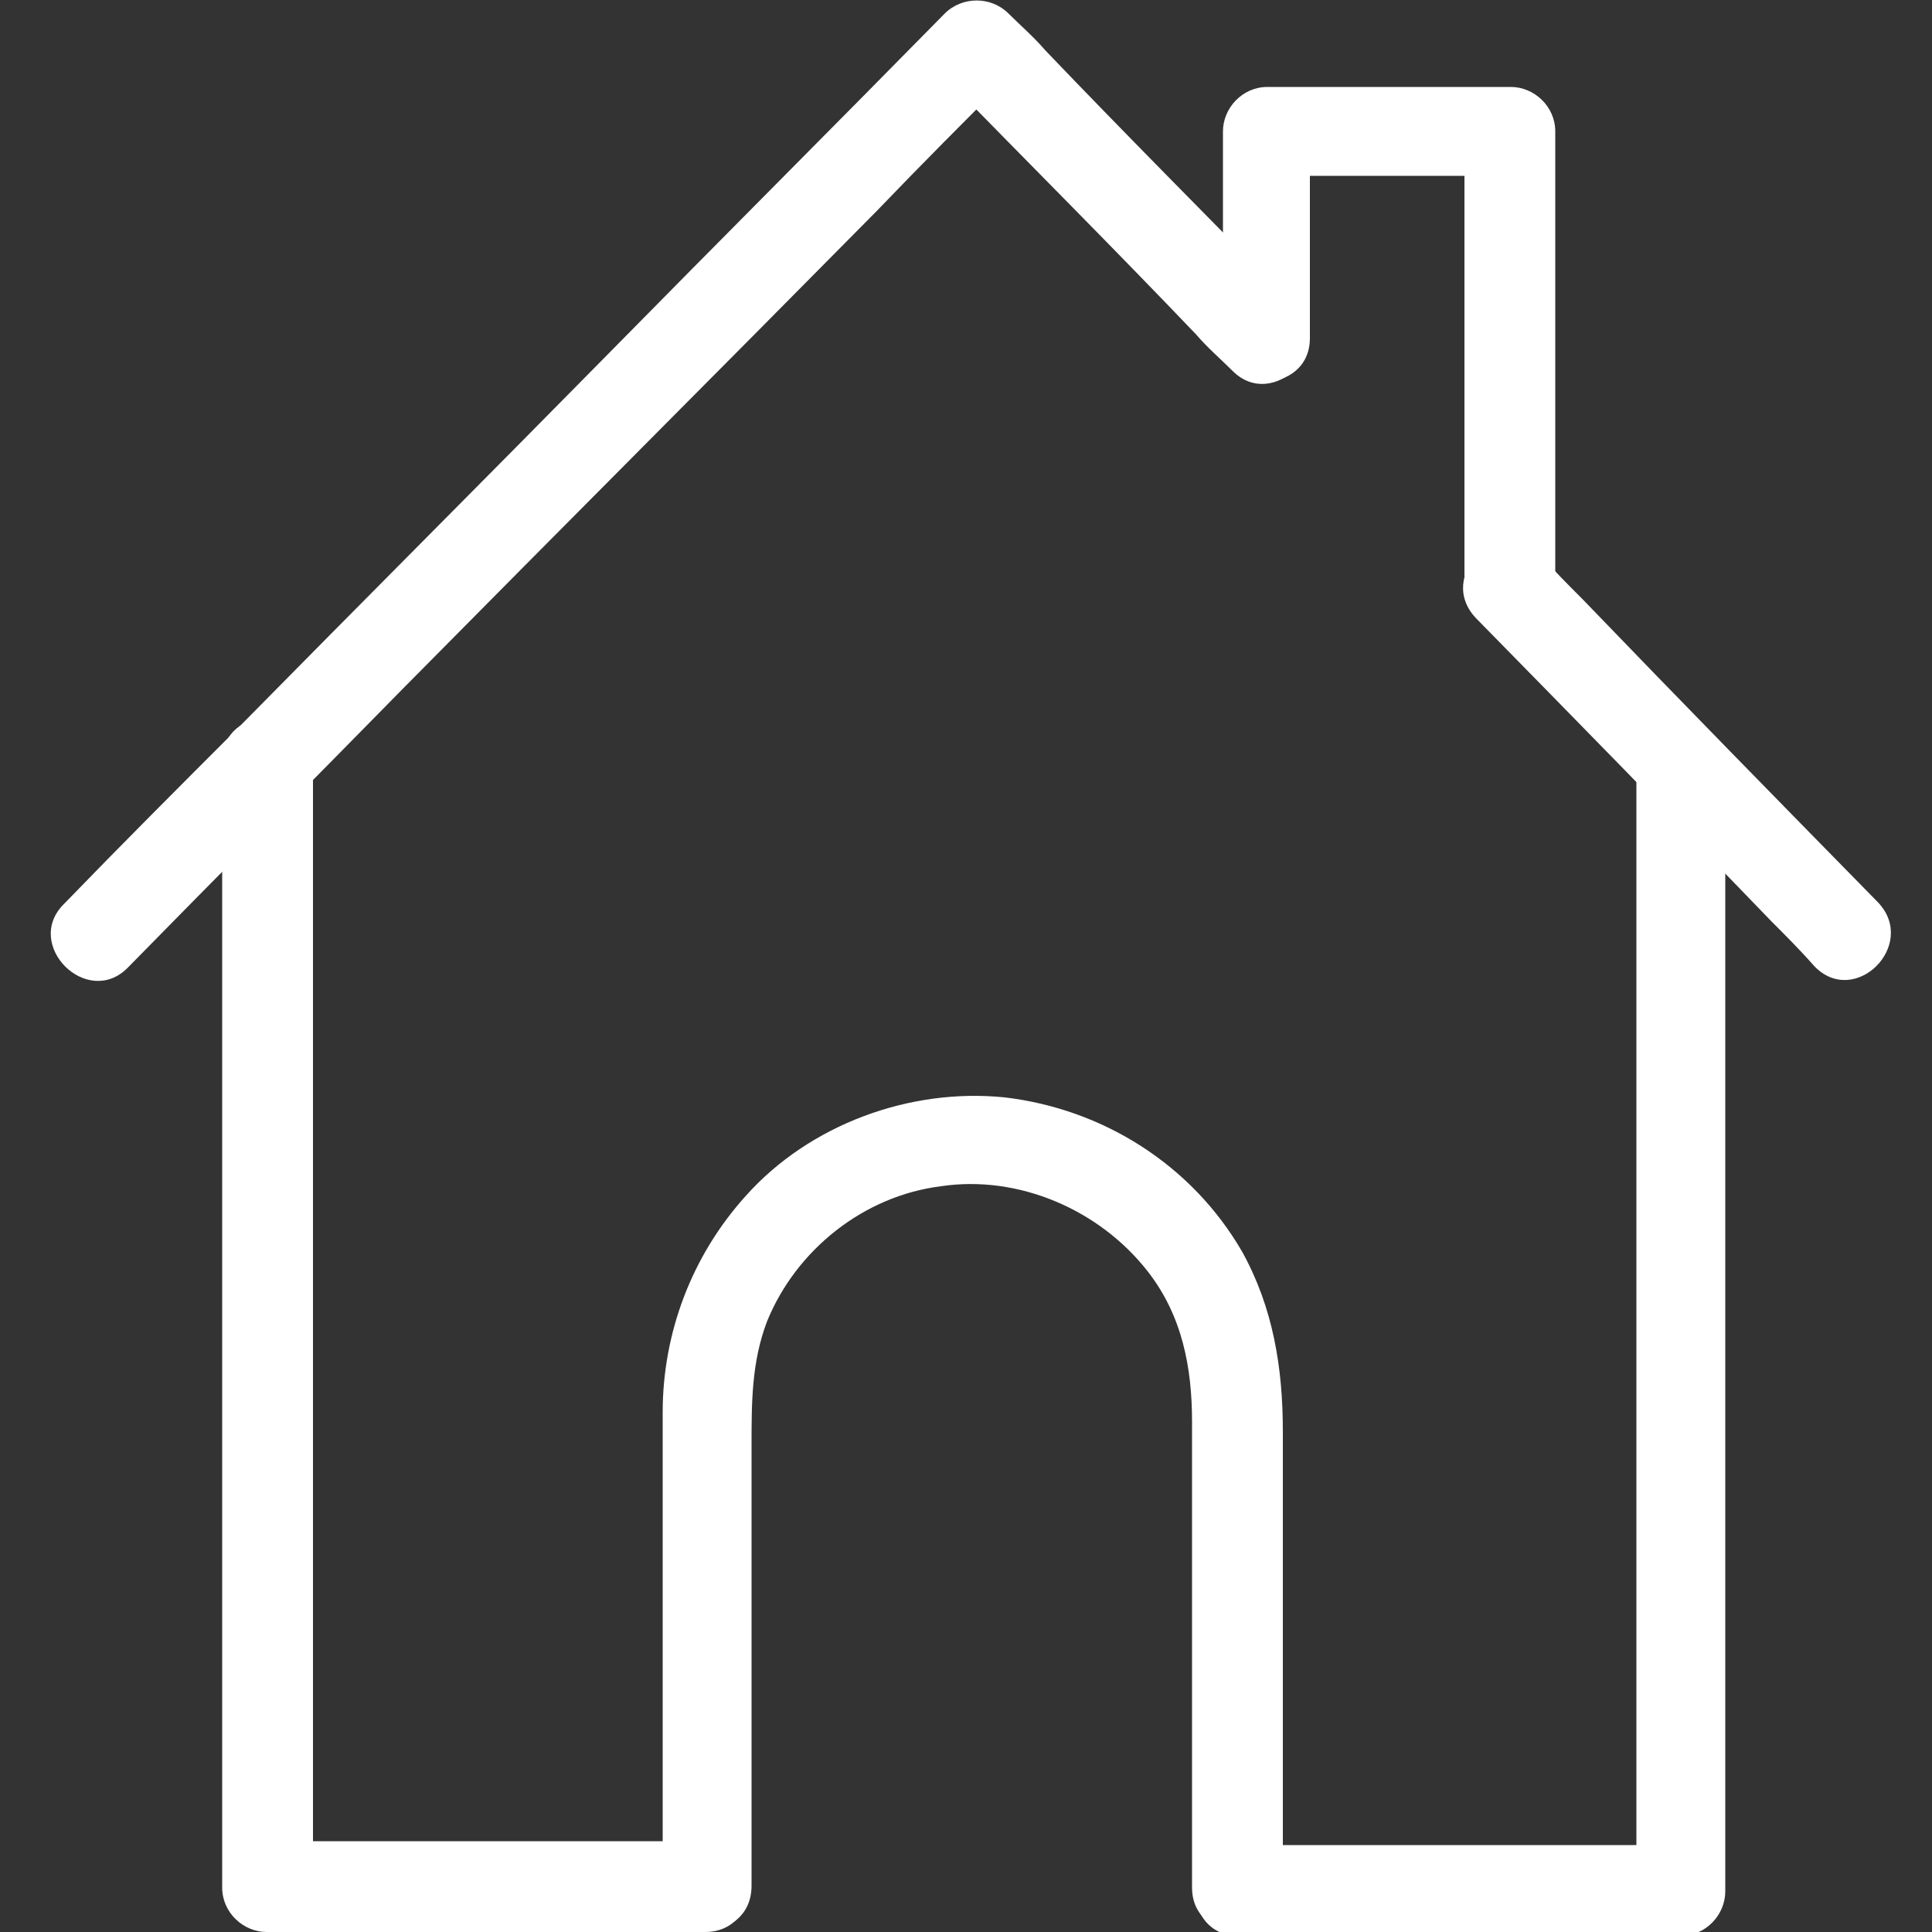
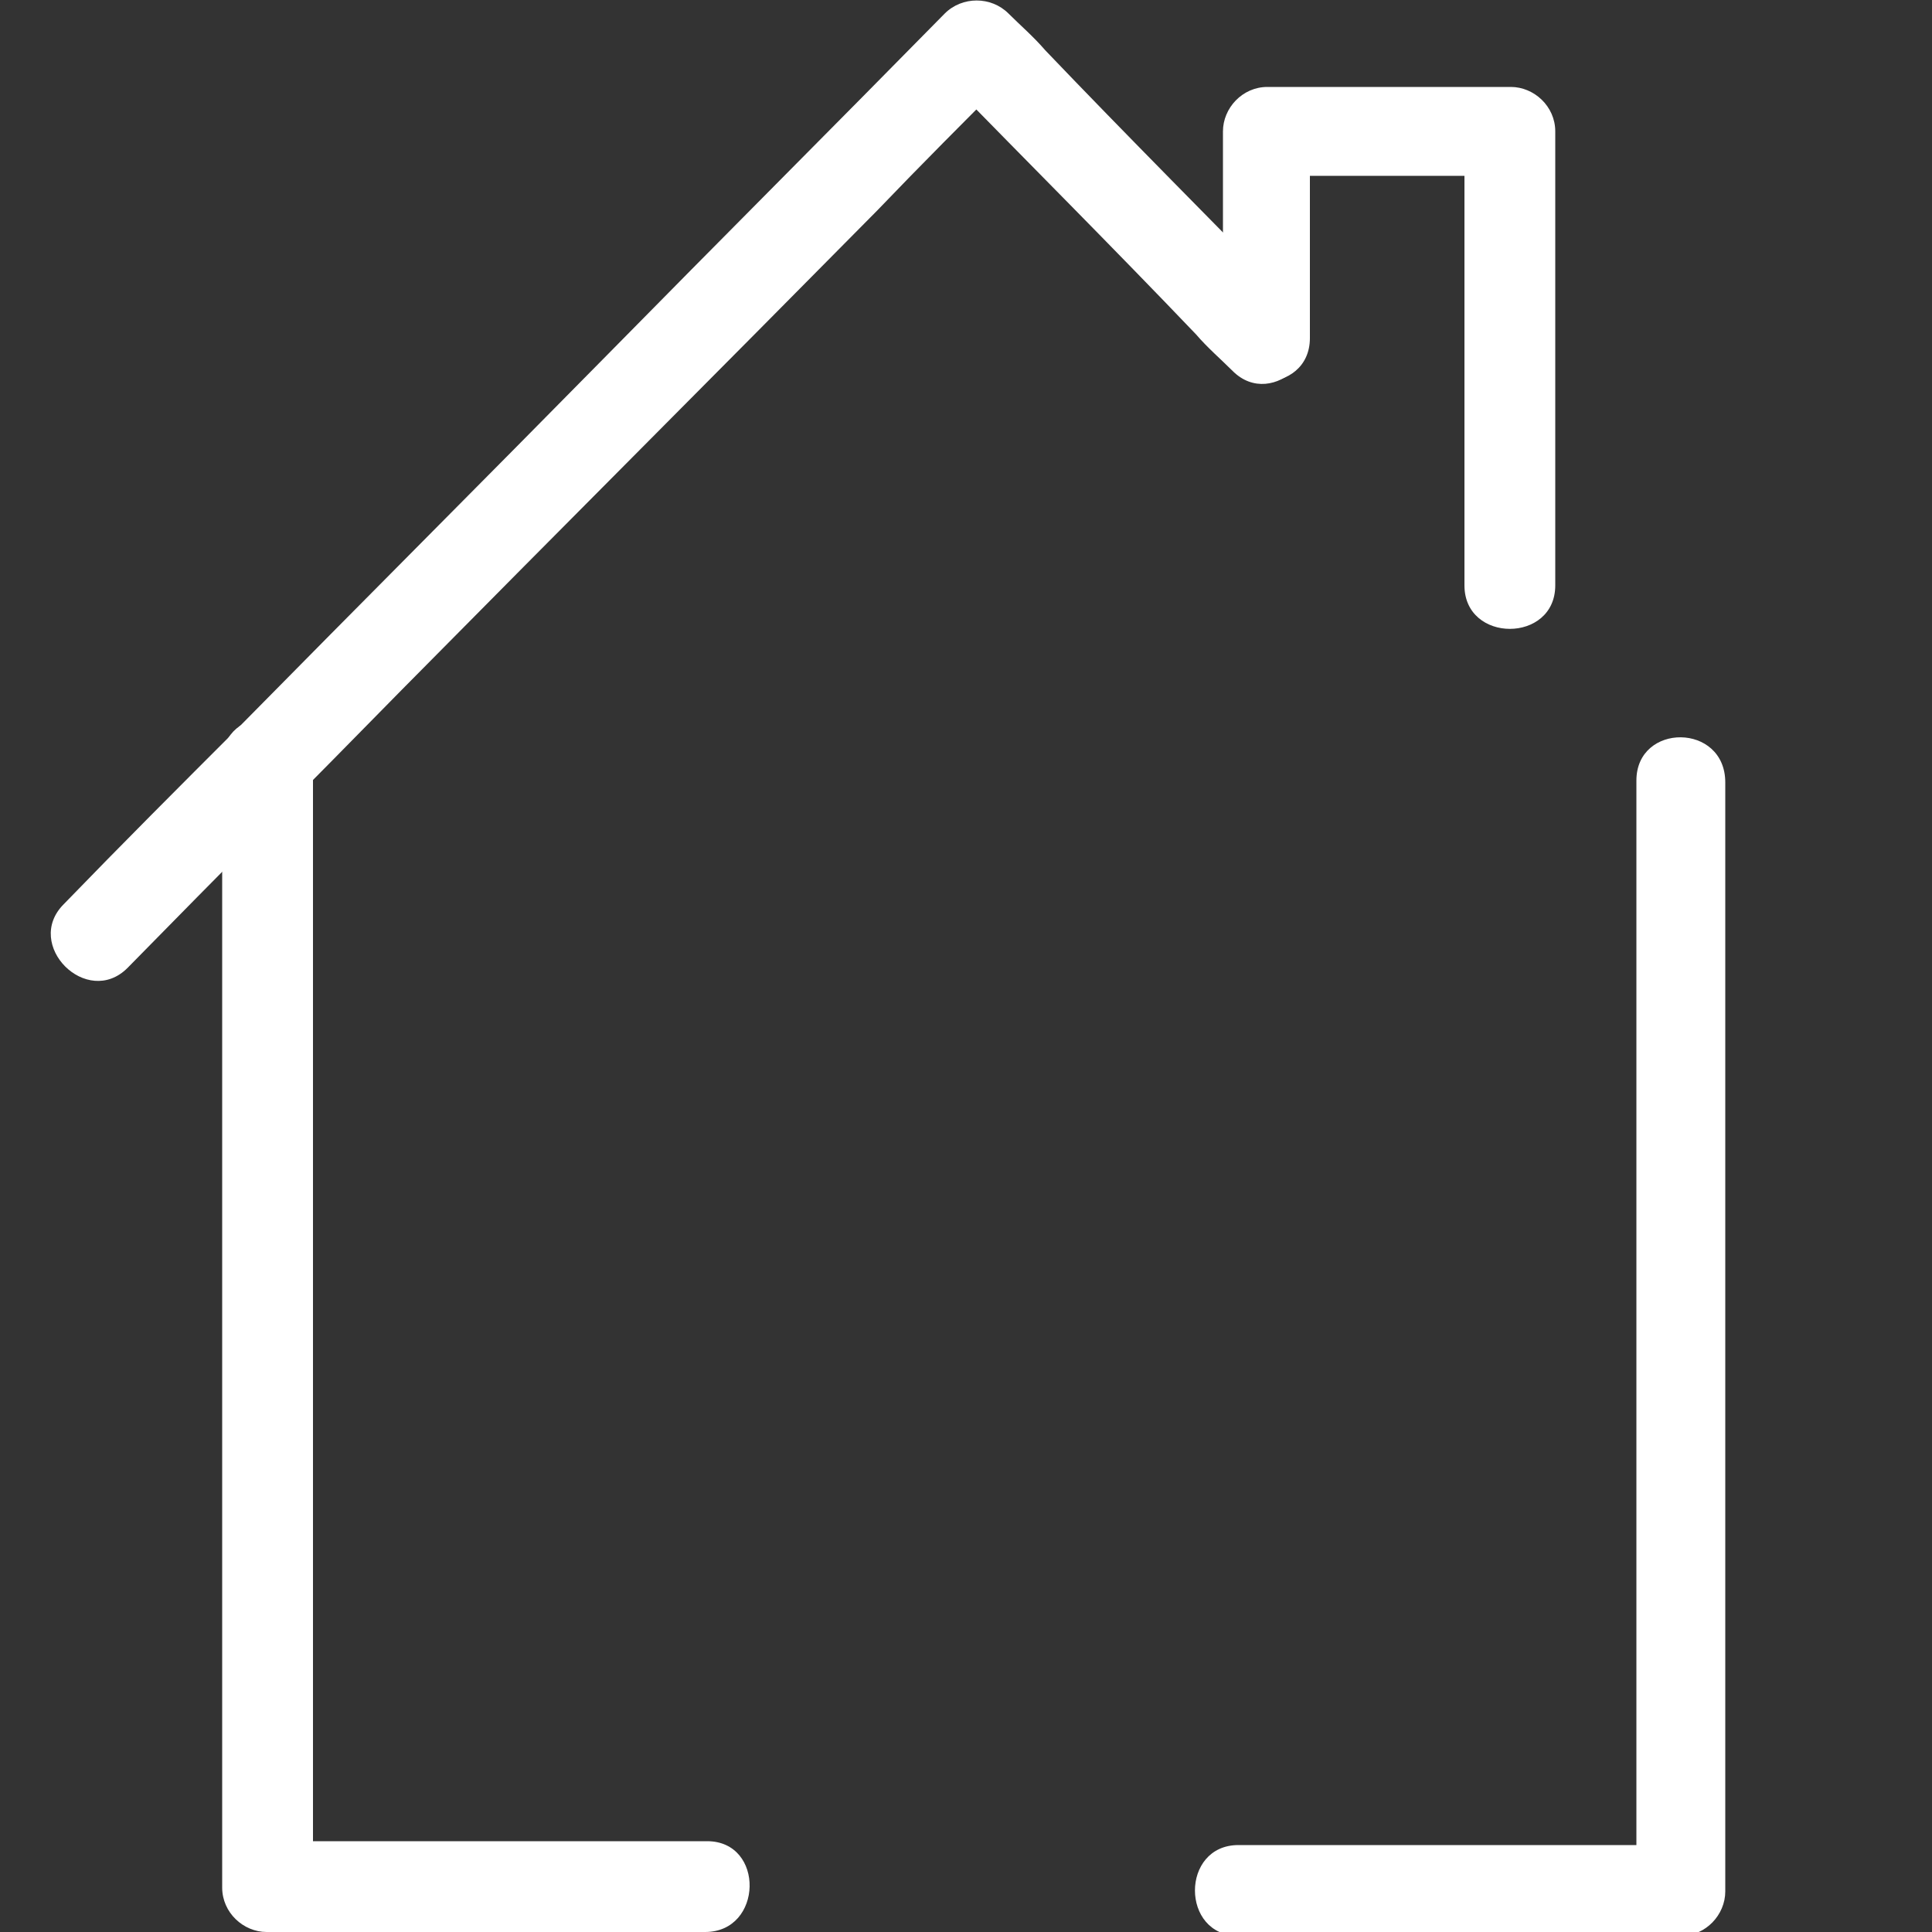
<svg xmlns="http://www.w3.org/2000/svg" version="1.1" id="Layer_1" x="0px" y="0px" viewBox="0 0 100 100" style="enable-background:new 0 0 100 100;" xml:space="preserve">
  <rect x="0" y="0" width="100" height="100" fill="#333333" stroke="none" />
  <style type="text/css">
	.st0{fill:#FFFFFF;}
</style>
  <g>
    <g>
      <g>
        <g>
-           <path class="st0" d="M97.2,46.7C92.1,41.5,87,36.3,81.9,31c-0.7-0.7-1.5-1.5-2.2-2.3c-2.1-2.1-5.4,1.1-3.3,3.3      c5.1,5.2,10.2,10.4,15.3,15.7c0.7,0.7,1.5,1.5,2.2,2.3C96,52.2,99.3,48.9,97.2,46.7L97.2,46.7z" />
-         </g>
+           </g>
      </g>
      <g>
        <g>
          <path class="st0" d="M67.1,15.9c-4.3-4.4-8.7-8.8-13-13.3c-0.6-0.7-1.3-1.3-1.9-1.9c-0.9-0.9-2.4-0.9-3.3,0      c-5.8,5.9-11.7,11.8-17.5,17.7c-6.3,6.4-12.7,12.8-19.1,19.3c-3,3-6,6-9,9.1c-2.1,2.1,1.2,5.4,3.3,3.3      c4.7-4.8,9.5-9.6,14.2-14.4c8.2-8.3,16.4-16.5,24.6-24.8C47.7,8.5,50,6.2,52.2,4c-1.1,0-2.2,0-3.3,0c4.3,4.4,8.7,8.8,13,13.3      c0.6,0.7,1.3,1.3,1.9,1.9C65.9,21.3,69.2,18,67.1,15.9L67.1,15.9z" />
        </g>
      </g>
      <g>
        <g>
          <path class="st0" d="M84.7,40.4c0,6.5,0,12.9,0,19.4c0,10.3,0,20.6,0,30.9c0,2.4,0,4.7,0,7.1c0.8-0.8,1.6-1.6,2.3-2.3      c-6.7,0-13.3,0-20,0c-1,0-1.9,0-2.9,0c-3,0-3,4.7,0,4.7c6.7,0,13.3,0,20,0c1,0,1.9,0,2.9,0c1.3,0,2.3-1.1,2.3-2.3      c0-6.5,0-12.9,0-19.4c0-10.3,0-20.6,0-30.9c0-2.4,0-4.7,0-7.1C89.3,37.4,84.7,37.4,84.7,40.4L84.7,40.4z" />
        </g>
      </g>
      <g>
        <g>
          <path class="st0" d="M36.6,95.3c-6.6,0-13.2,0-19.8,0c-1,0-1.9,0-2.9,0c0.8,0.8,1.6,1.6,2.3,2.3c0-6.6,0-13.2,0-19.8      c0-10.4,0-20.9,0-31.3c0-2.4,0-4.8,0-7.1c0-3-4.7-3-4.7,0c0,6.6,0,13.1,0,19.7c0,10.5,0,20.9,0,31.4c0,2.4,0,4.8,0,7.2      c0,1.3,1.1,2.3,2.3,2.3c6.6,0,13.2,0,19.8,0c1,0,1.9,0,2.9,0C39.5,100,39.6,95.3,36.6,95.3L36.6,95.3z" />
        </g>
      </g>
      <g>
        <g>
          <path class="st0" d="M67.8,17.5c0-3.6,0-7.1,0-10.7c-0.8,0.8-1.6,1.6-2.3,2.3c4.2,0,8.4,0,12.6,0c-0.8-0.8-1.6-1.6-2.3-2.3      c0,6.9,0,13.8,0,20.6c0,1,0,2,0,2.9c0,3,4.7,3,4.7,0c0-6.9,0-13.8,0-20.6c0-1,0-2,0-2.9c0-1.3-1.1-2.3-2.3-2.3      c-4.2,0-8.4,0-12.6,0c-1.3,0-2.3,1.1-2.3,2.3c0,3.6,0,7.1,0,10.7C63.1,20.5,67.8,20.5,67.8,17.5L67.8,17.5z" />
        </g>
      </g>
    </g>
    <g>
      <g>
-         <path class="st0" d="M38.9,97.6c0-4.7,0-9.5,0-14.2c0-2.9,0-5.7,0-8.6c0-2.2,0-4.3,0.8-6.4c1.5-3.7,5-6.5,9-7     c4-0.6,8.2,1.2,10.7,4.4c1.8,2.3,2.3,5,2.3,7.8c0,2.4,0,4.9,0,7.4c0,5.6,0,11.1,0,16.7c0,3,4.7,3,4.7,0c0-5.1,0-10.2,0-15.3     c0-2.8,0-5.6,0-8.3c0-3.3-0.5-6.4-2.1-9.3c-2.6-4.5-7.2-7.4-12.3-8c-4.9-0.5-10.1,1.4-13.4,5.1c-2.8,3.1-4.3,7.1-4.3,11.2     c0,2.3,0,4.6,0,6.9c0,5.9,0,11.8,0,17.8C34.2,100.6,38.9,100.7,38.9,97.6L38.9,97.6z" />
-       </g>
+         </g>
    </g>
  </g>
</svg>